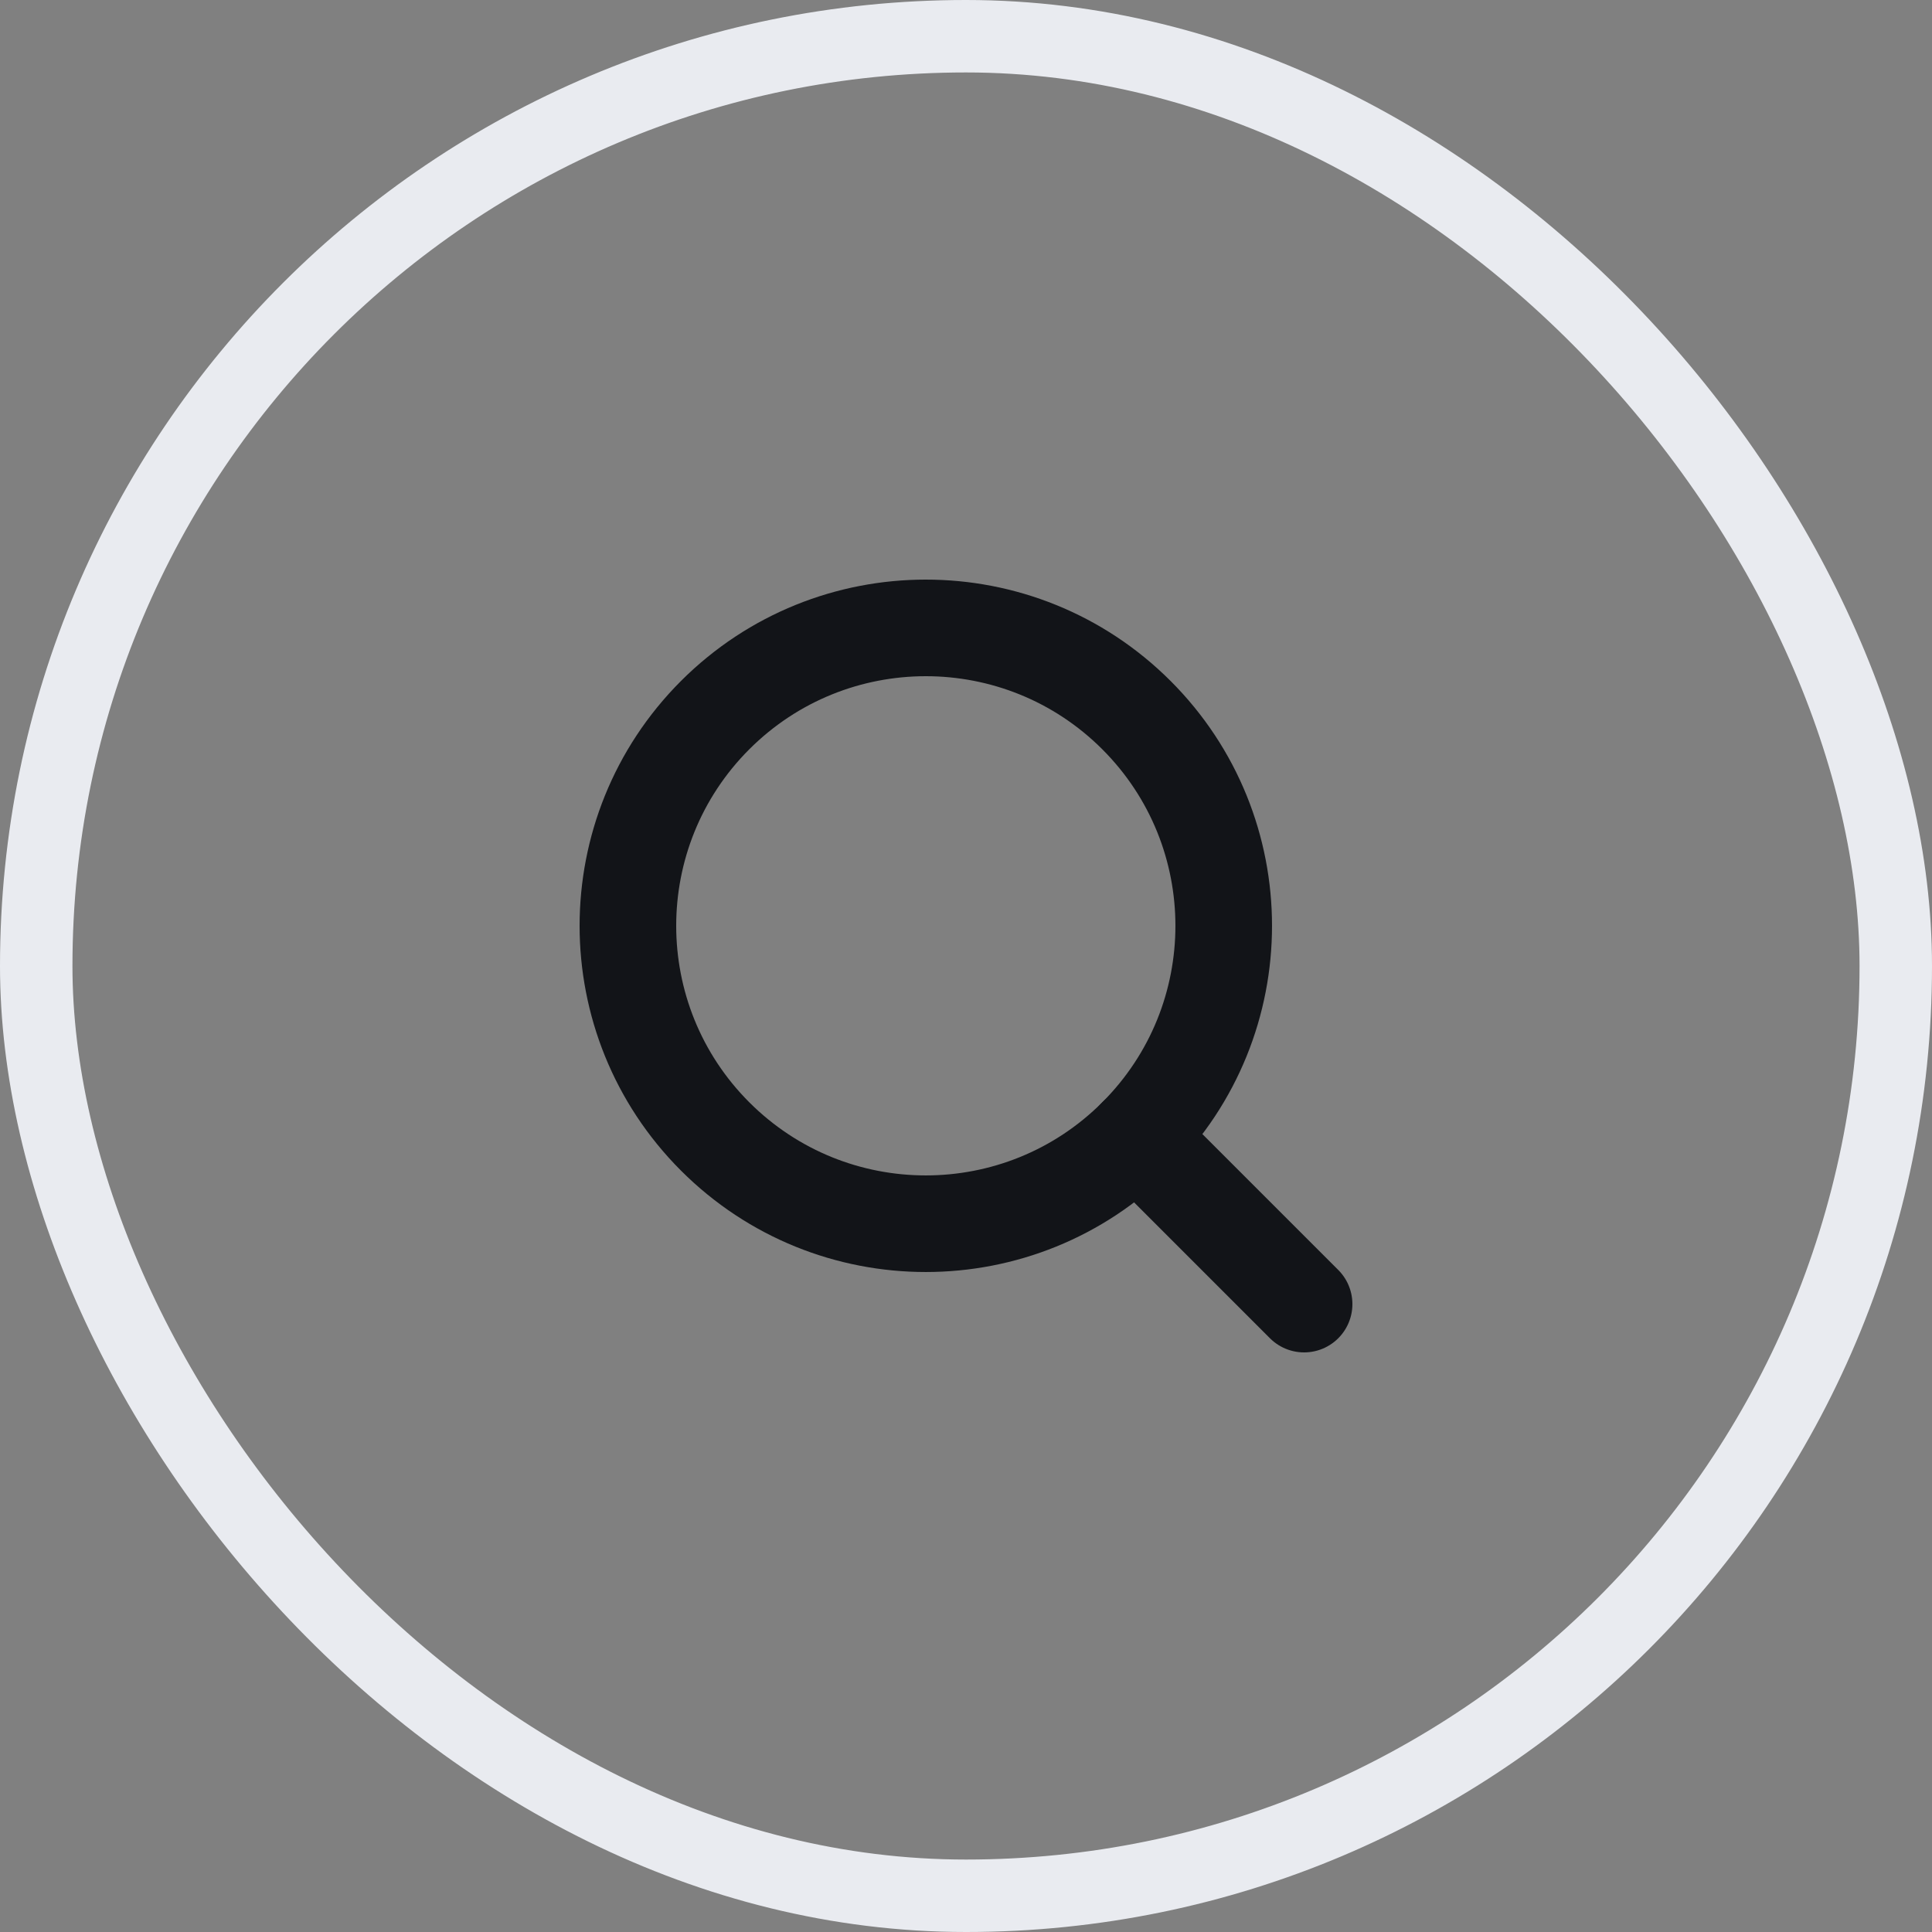
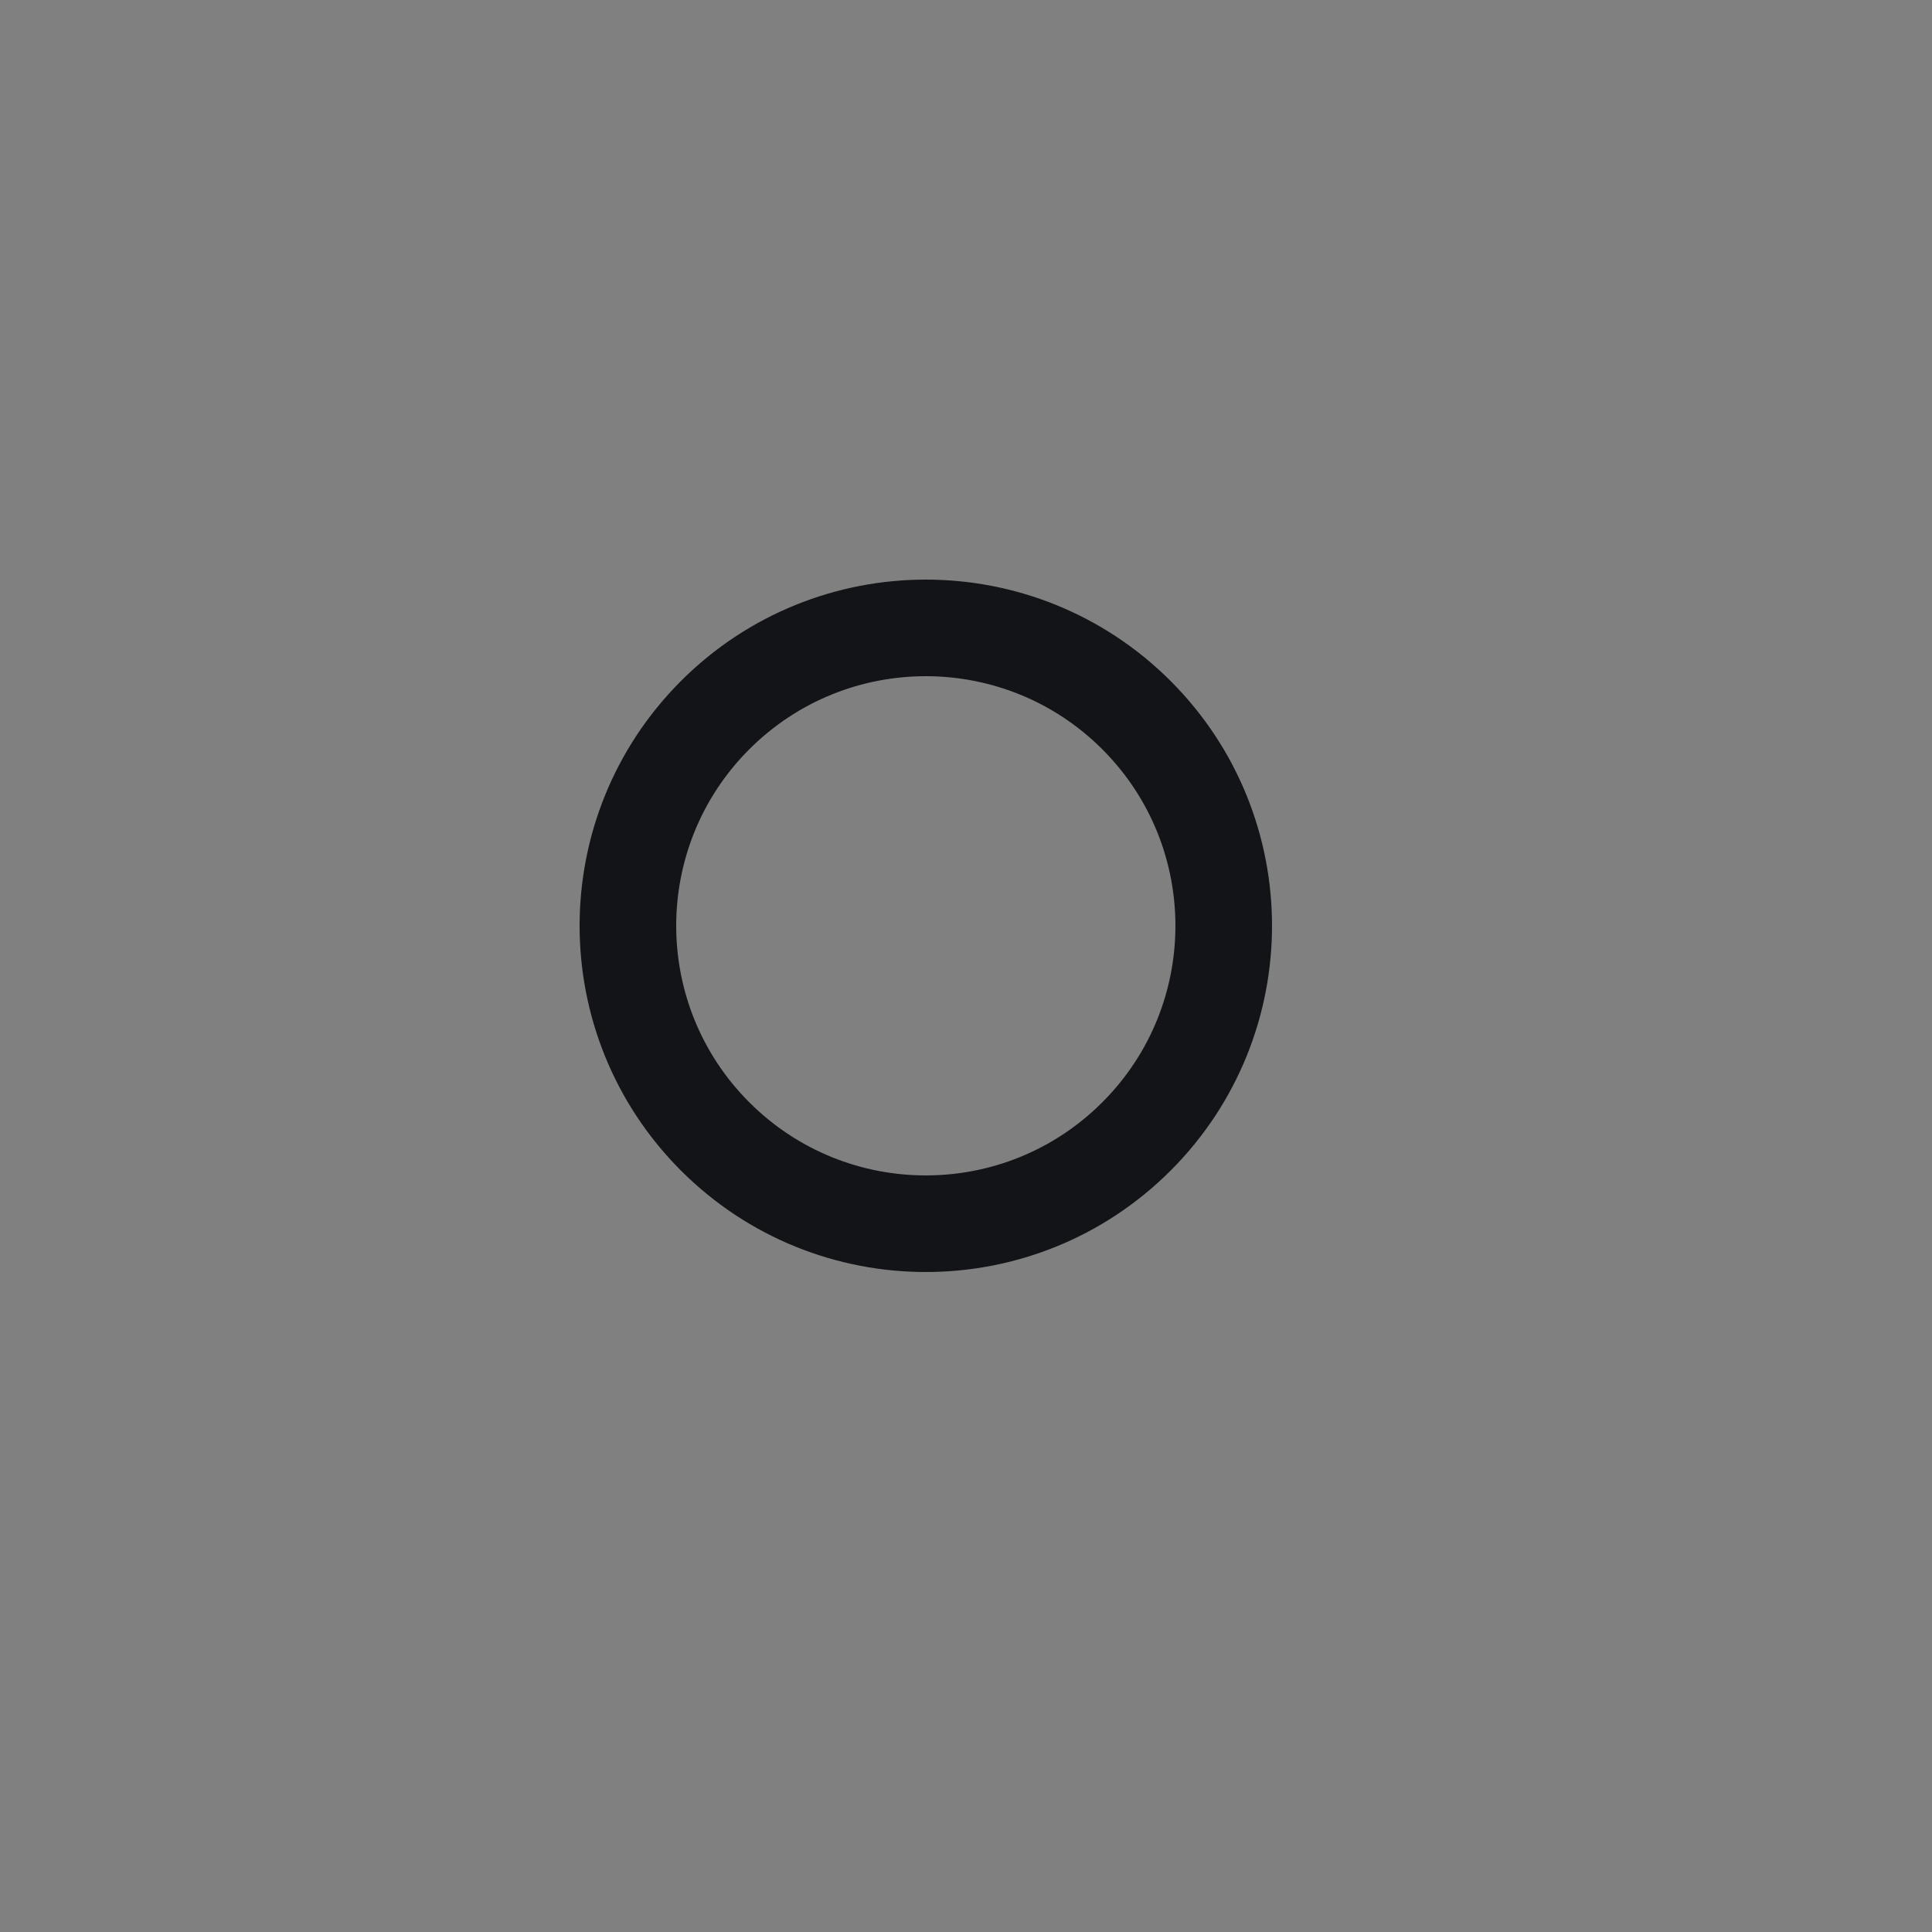
<svg xmlns="http://www.w3.org/2000/svg" width="40" height="40" viewBox="0 0 40 40" fill="none">
  <rect x="0" y="0" width="40" height="40" fill="#808080" stroke="none" />
-   <rect x="0.75" y="0.75" width="38.5" height="38.5" rx="19.25" stroke="#E9EBF0" stroke-width="1.5" stroke-linecap="round" stroke-linejoin="round" />
  <path d="M23.529 14.806C25.938 17.215 25.938 21.12 23.529 23.529C21.12 25.938 17.215 25.938 14.806 23.529C12.398 21.12 12.398 17.215 14.806 14.806C17.215 12.398 21.12 12.398 23.529 14.806" stroke="#121418" stroke-width="2" stroke-linecap="round" stroke-linejoin="round" />
-   <path fill-rule="evenodd" clip-rule="evenodd" d="M27 27L23.529 23.529L27 27Z" stroke="#121418" stroke-width="2" stroke-linecap="round" stroke-linejoin="round" />
</svg>